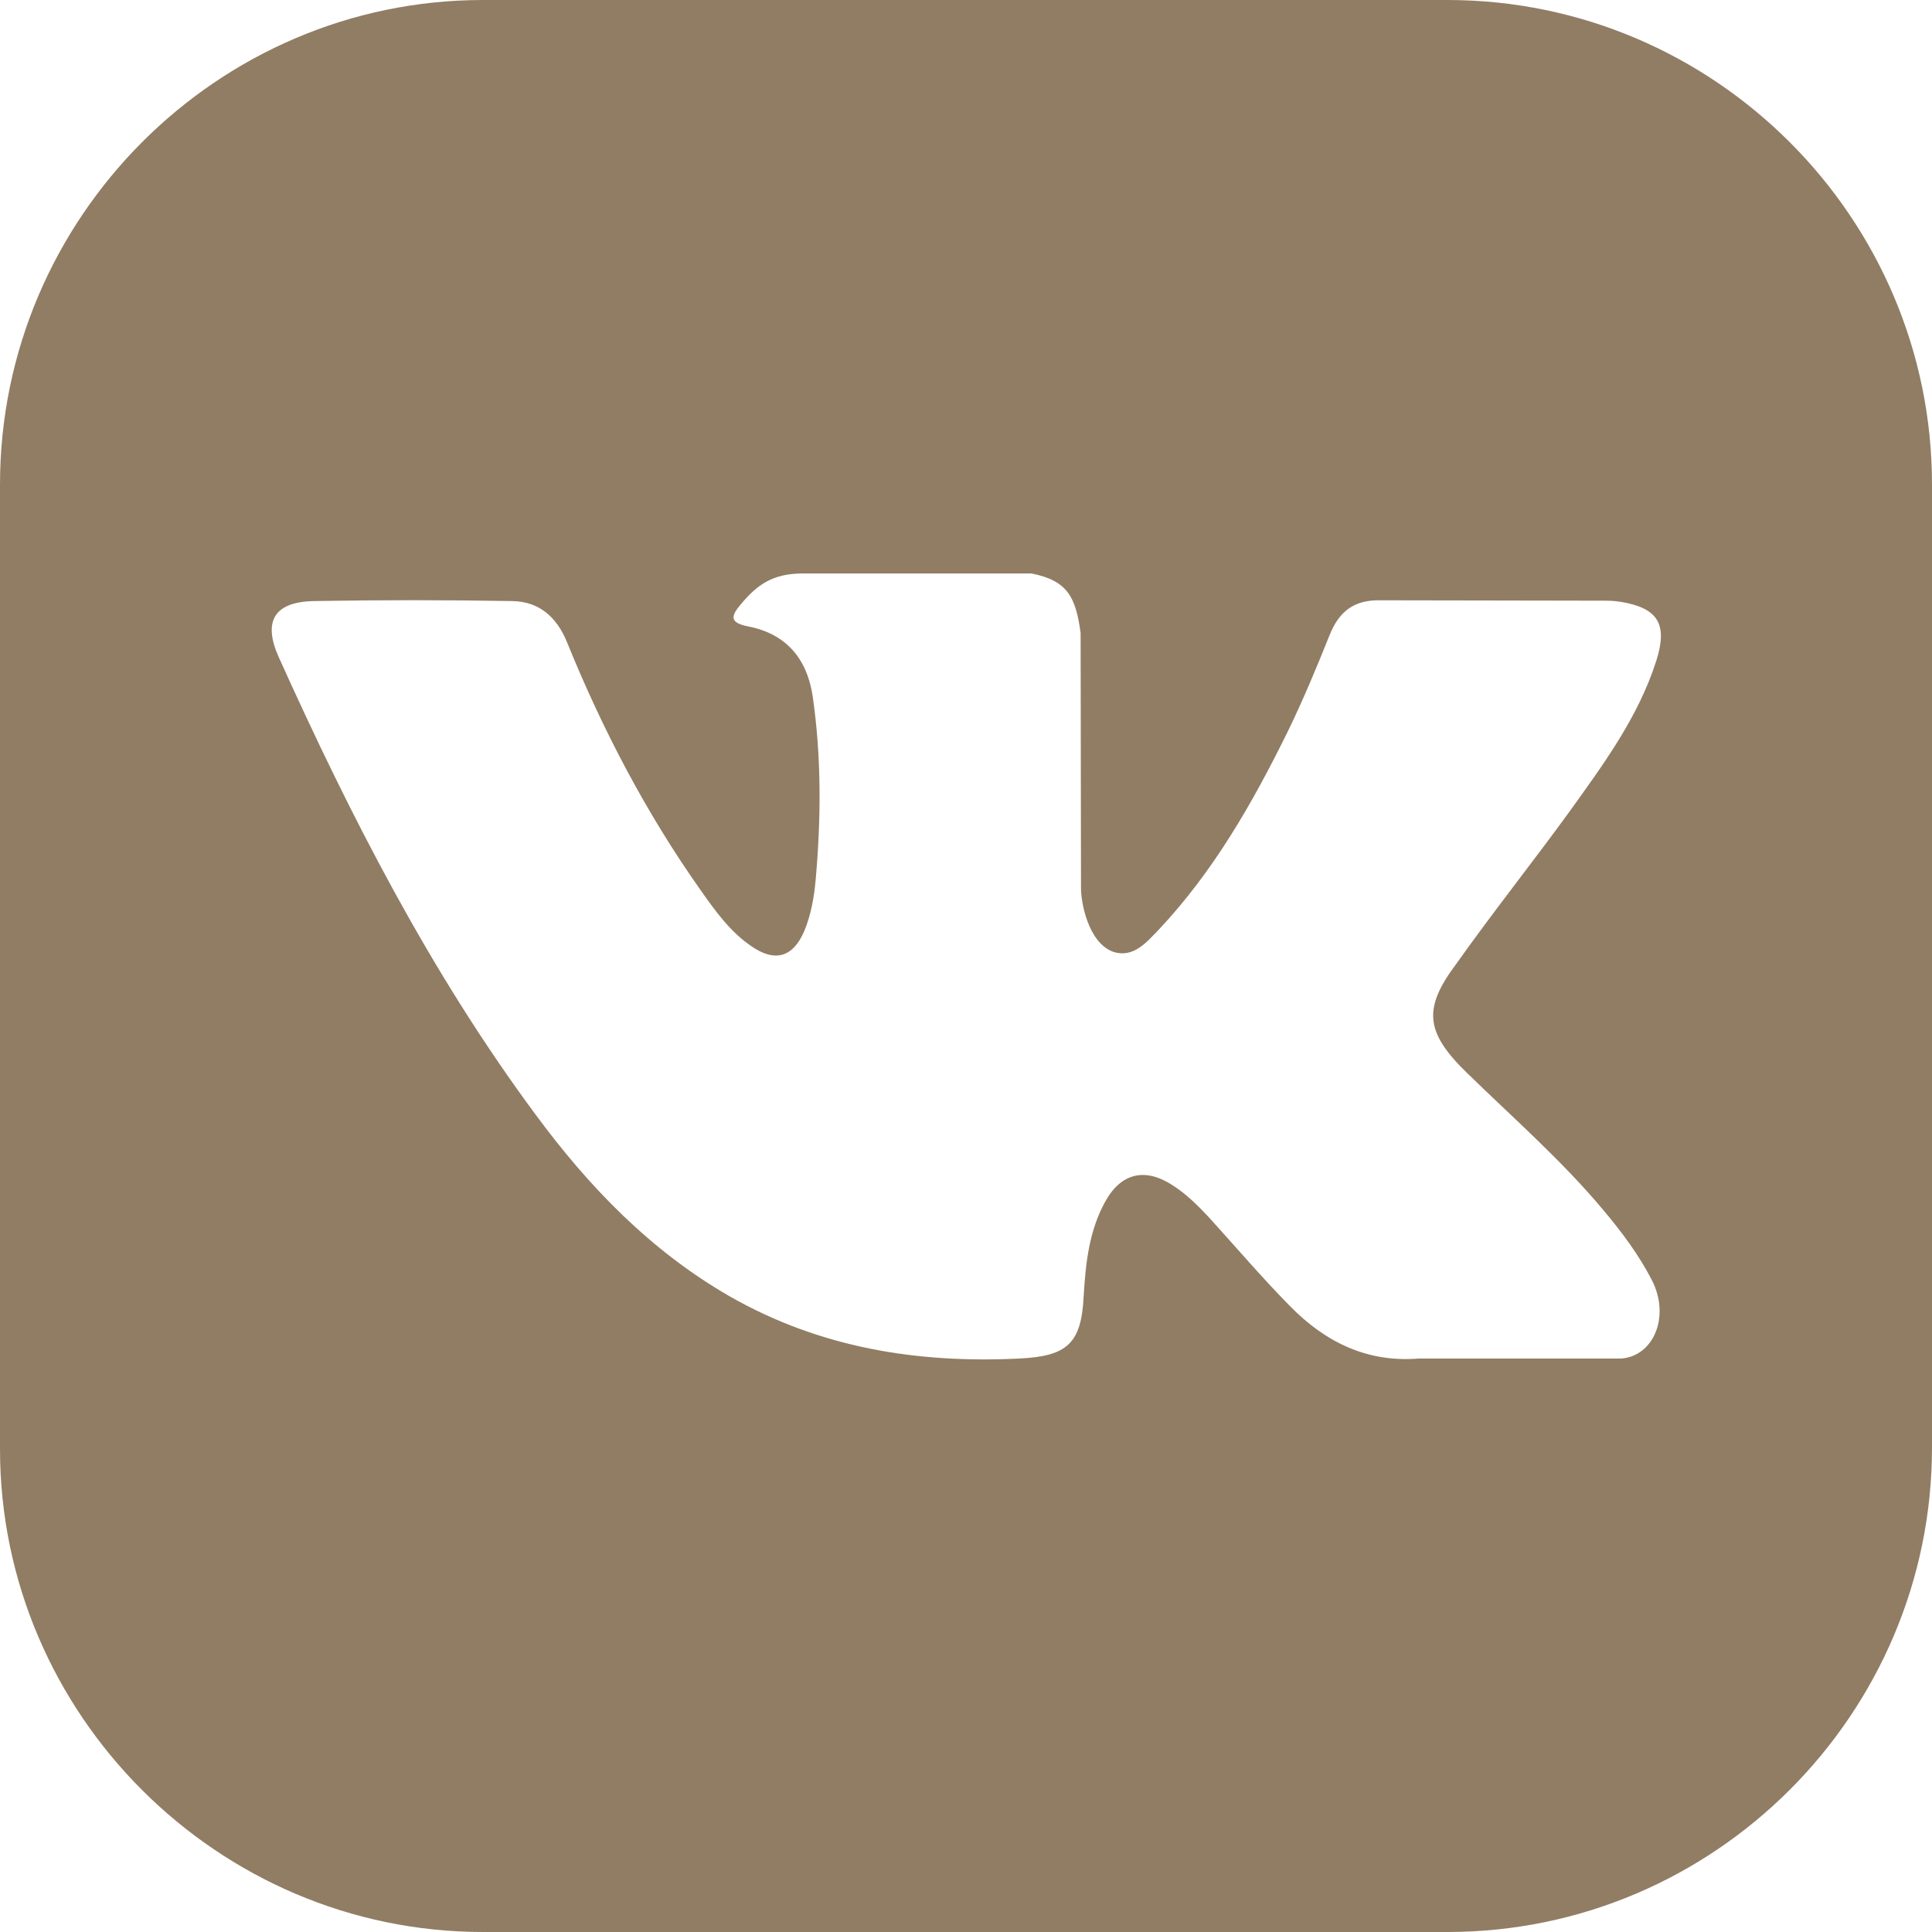
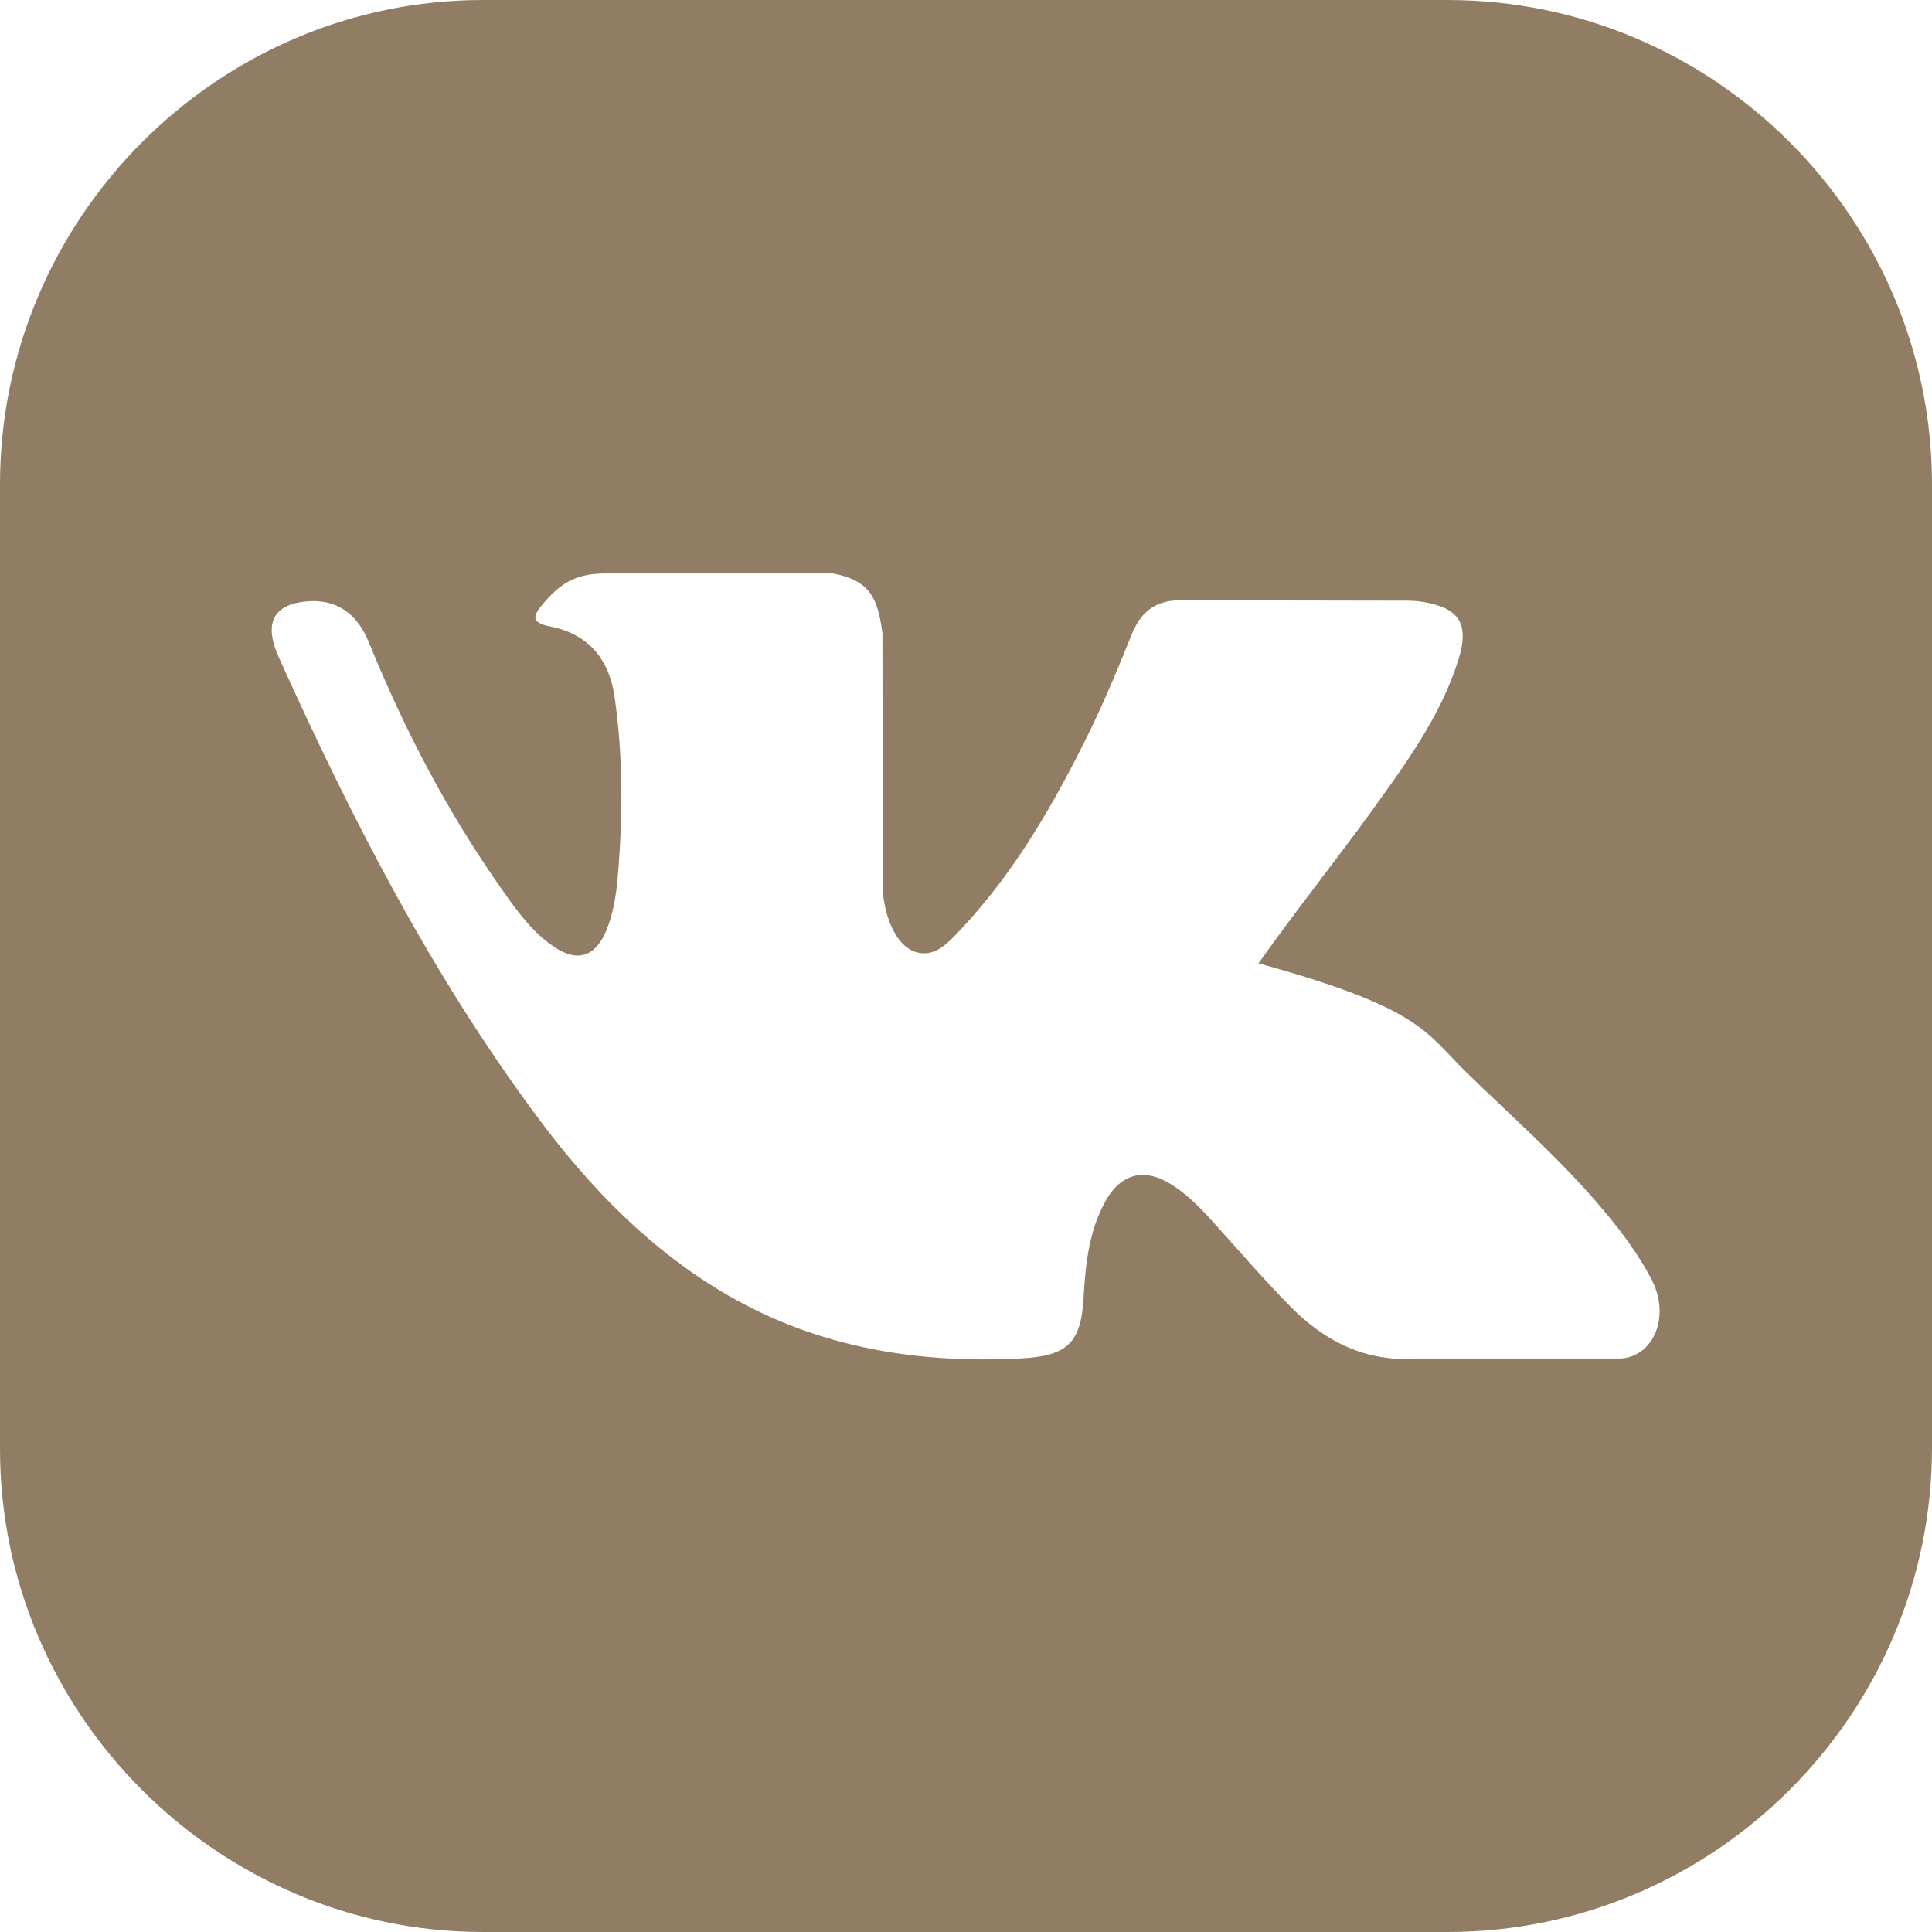
<svg xmlns="http://www.w3.org/2000/svg" id="Layer_1" x="0px" y="0px" viewBox="0 0 504 504" style="enable-background:new 0 0 504 504;" xml:space="preserve">
  <style type="text/css"> .st0{fill:#917D64;} </style>
-   <path class="st0" d="M377.6,0H126C56.8,0,0,56.8,0,126.4V378c0,69.2,56.8,126,126,126h251.6c69.6,0,126.4-56.8,126.4-126.4V126.4 C504,56.8,447.2,0,377.6,0z M382.7,279.9c12,11.7,24.7,22.8,35.5,35.7c4.8,5.7,9.3,11.7,12.7,18.3c4.9,9.5,0.5,19.9-8,20.5h-52.8 c-13.6,1.1-24.5-4.4-33.6-13.7c-7.3-7.4-14.1-15.4-21.1-23.1c-2.9-3.1-5.9-6.1-9.5-8.4c-7.2-4.7-13.5-3.2-17.6,4.3 c-4.2,7.6-5.1,16.1-5.6,24.6c-0.6,12.4-4.3,15.7-16.8,16.3c-26.7,1.3-52-2.8-75.5-16.2c-20.7-11.9-36.8-28.6-50.8-47.6 c-27.3-36.9-48.1-77.5-66.9-119.2c-4.2-9.4-1.1-14.4,9.2-14.6c17.2-0.3,34.4-0.3,51.7,0c7,0.1,11.6,4.1,14.3,10.7 c9.3,22.9,20.7,44.7,35,64.9c3.8,5.4,7.7,10.8,13.2,14.5c6.1,4.2,10.8,2.8,13.7-4c1.8-4.3,2.6-9,3-13.6c1.4-15.9,1.5-31.8-0.8-47.7 c-1.5-9.9-7-16.3-16.9-18.2c-5-1-4.3-2.8-1.9-5.7c4.2-5,8.2-8.1,16.2-8.1h59.7c9.4,1.9,11.5,6.1,12.8,15.5l0.1,66.3 c-0.1,3.7,1.8,14.5,8.4,16.9c5.3,1.7,8.7-2.5,11.9-5.8c14.3-15.2,24.5-33.1,33.6-51.6c4-8.2,7.5-16.6,10.9-25.1 c2.5-6.3,6.4-9.4,13.5-9.2l57.4,0.1c1.7,0,3.4,0,5.1,0.3c9.7,1.6,12.3,5.8,9.3,15.3c-4.7,14.8-13.9,27.2-22.8,39.6 c-9.6,13.2-19.8,26-29.3,39.4C371.1,263.1,371.8,269.3,382.7,279.9z" />
+   <path class="st0" d="M377.6,0H126C56.8,0,0,56.8,0,126.4V378c0,69.2,56.8,126,126,126h251.6c69.6,0,126.4-56.8,126.4-126.4V126.4 C504,56.8,447.2,0,377.6,0z M382.7,279.9c12,11.7,24.7,22.8,35.5,35.7c4.8,5.7,9.3,11.7,12.7,18.3c4.9,9.5,0.5,19.9-8,20.5h-52.8 c-13.6,1.1-24.5-4.4-33.6-13.7c-7.3-7.4-14.1-15.4-21.1-23.1c-2.9-3.1-5.9-6.1-9.5-8.4c-7.2-4.7-13.5-3.2-17.6,4.3 c-4.2,7.6-5.1,16.1-5.6,24.6c-0.6,12.4-4.3,15.7-16.8,16.3c-26.7,1.3-52-2.8-75.5-16.2c-20.7-11.9-36.8-28.6-50.8-47.6 c-27.3-36.9-48.1-77.5-66.9-119.2c-4.2-9.4-1.1-14.4,9.2-14.6c7,0.1,11.6,4.1,14.3,10.7 c9.3,22.9,20.7,44.7,35,64.9c3.8,5.4,7.7,10.8,13.2,14.5c6.1,4.2,10.8,2.8,13.7-4c1.8-4.3,2.6-9,3-13.6c1.4-15.9,1.5-31.8-0.8-47.7 c-1.5-9.9-7-16.3-16.9-18.2c-5-1-4.3-2.8-1.9-5.7c4.2-5,8.2-8.1,16.2-8.1h59.7c9.4,1.9,11.5,6.1,12.8,15.5l0.1,66.3 c-0.1,3.7,1.8,14.5,8.4,16.9c5.3,1.7,8.7-2.5,11.9-5.8c14.3-15.2,24.5-33.1,33.6-51.6c4-8.2,7.5-16.6,10.9-25.1 c2.5-6.3,6.4-9.4,13.5-9.2l57.4,0.1c1.7,0,3.4,0,5.1,0.3c9.7,1.6,12.3,5.8,9.3,15.3c-4.7,14.8-13.9,27.2-22.8,39.6 c-9.6,13.2-19.8,26-29.3,39.4C371.1,263.1,371.8,269.3,382.7,279.9z" />
</svg>